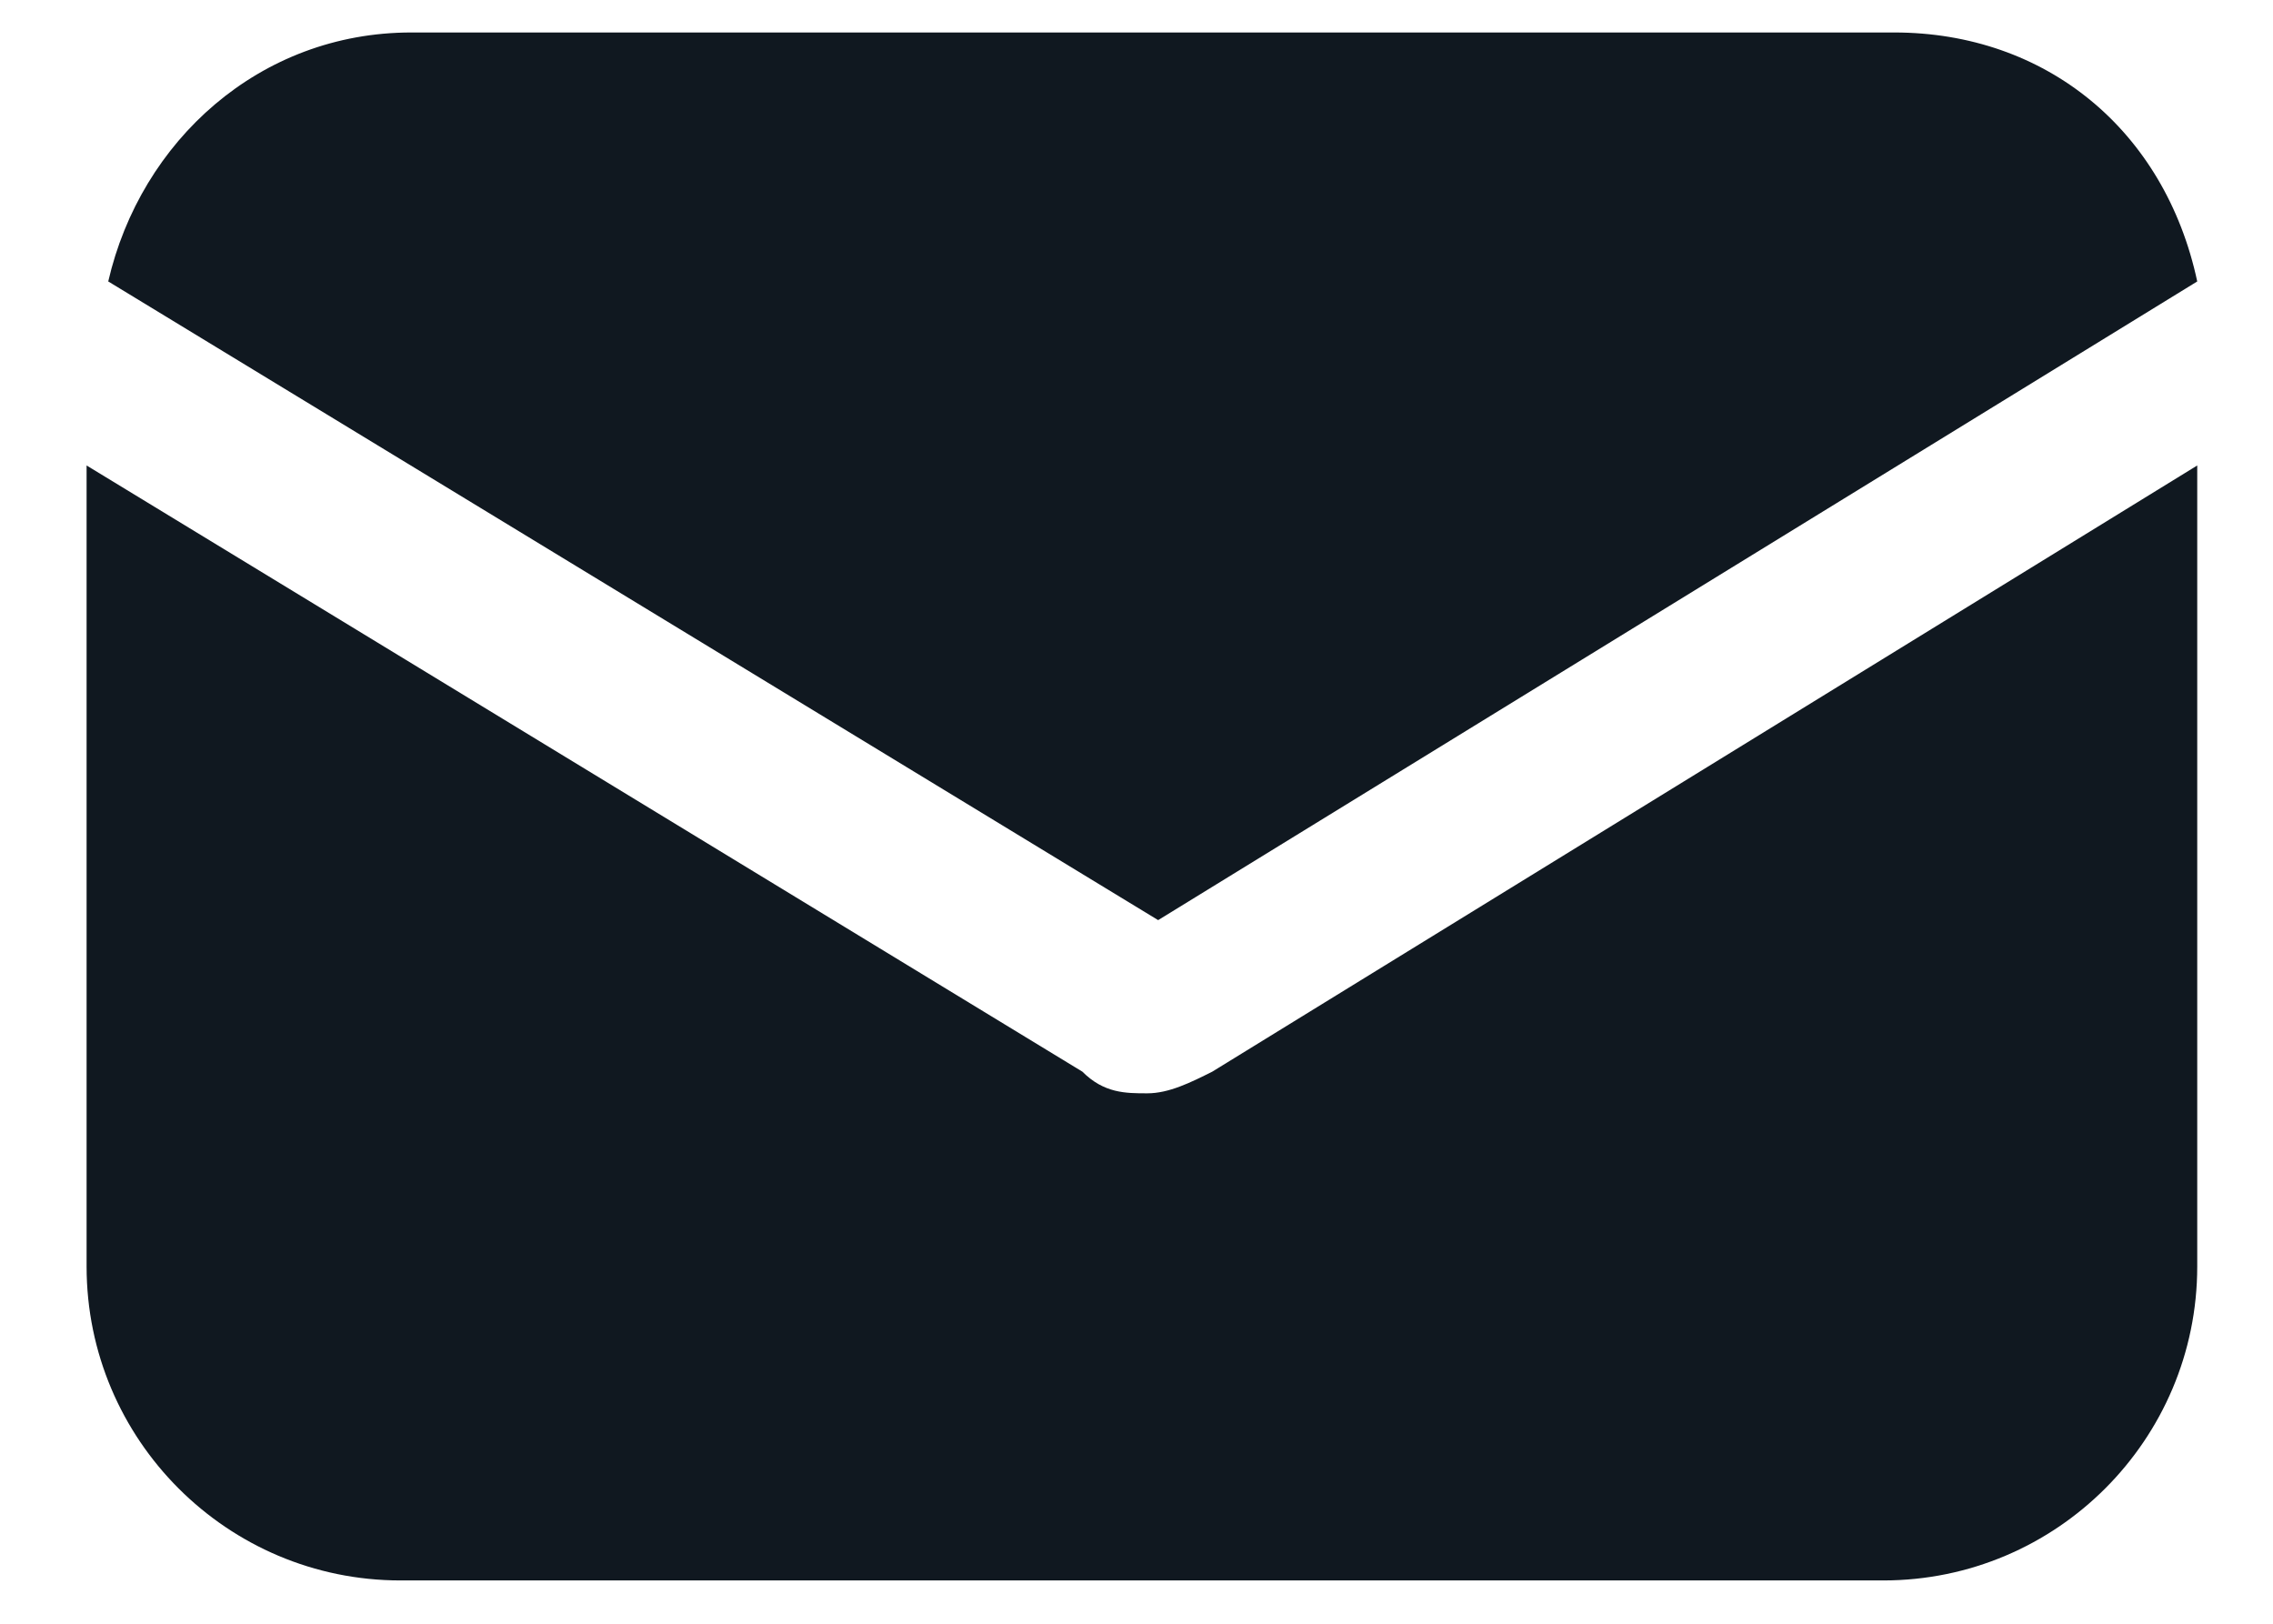
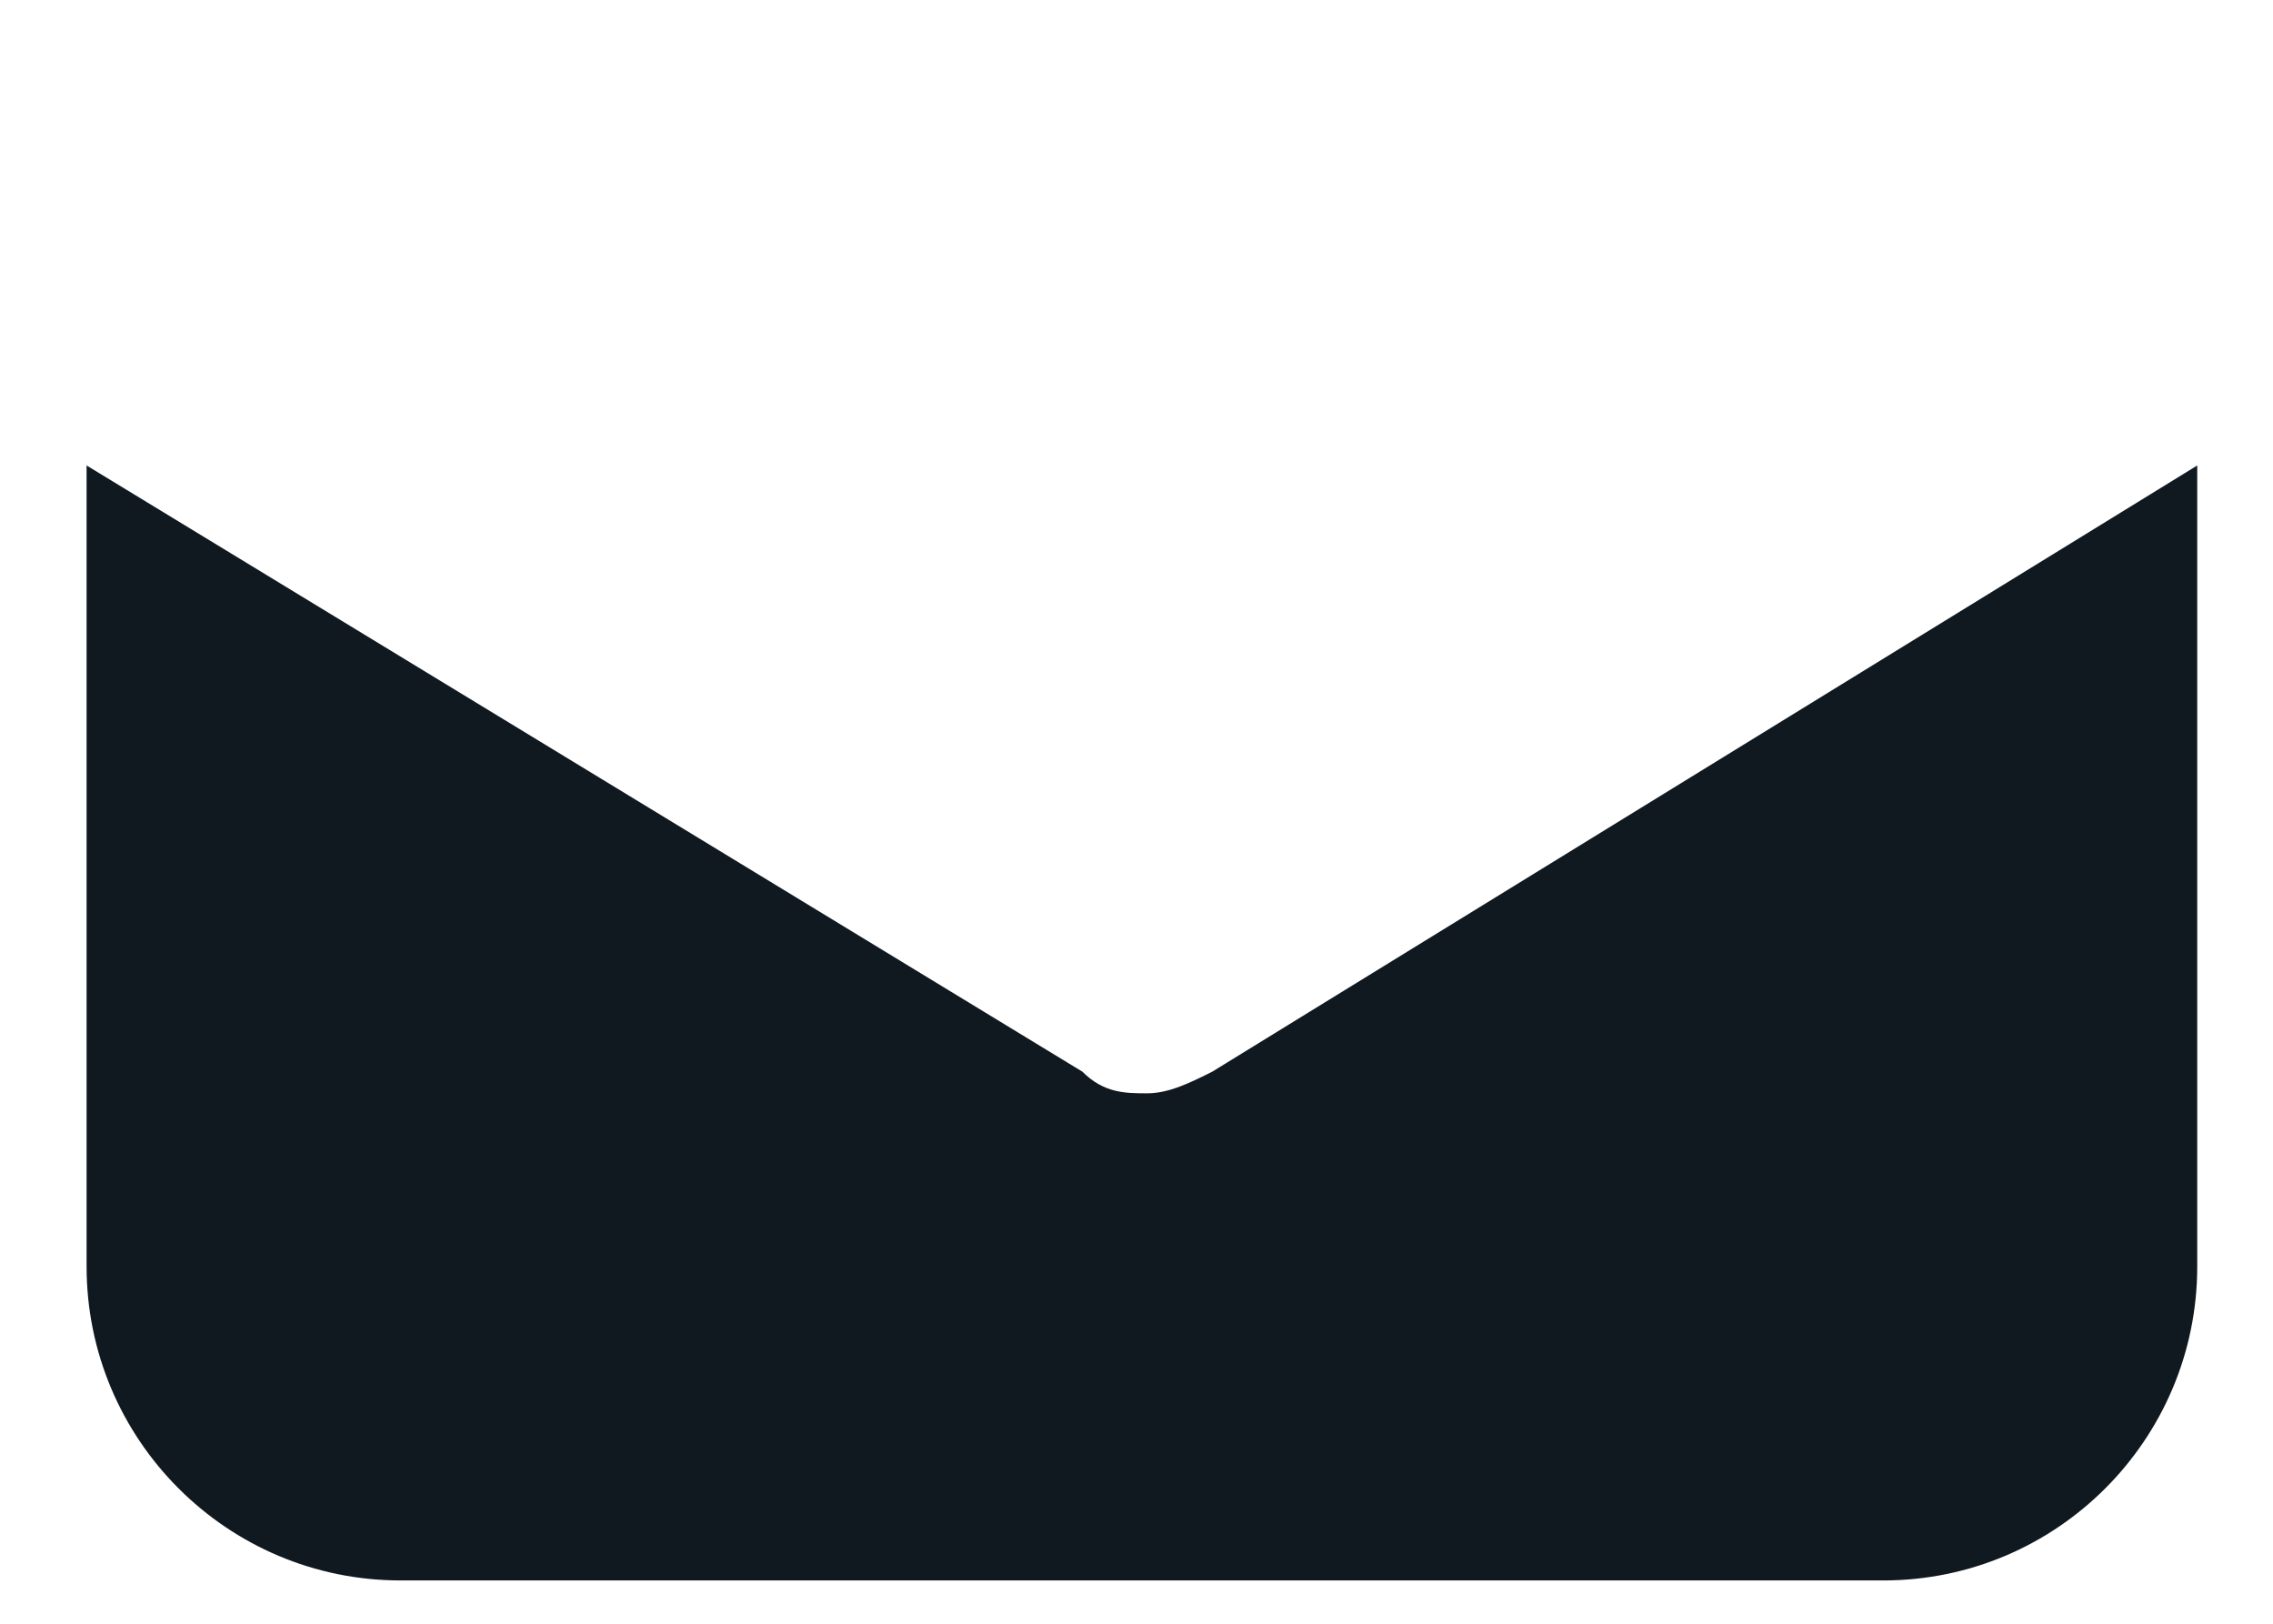
<svg xmlns="http://www.w3.org/2000/svg" width="21" height="15" viewBox="0 0 21 15" fill="none">
  <path d="M11.2 9.9C11 10 10.8 10.1 10.6 10.1C10.4 10.1 10.2 10.1 10 9.9L0.8 4.3V11.7C0.8 13.3 2.1 14.6 3.7 14.6H17.4C19 14.6 20.3 13.3 20.3 11.7V4.3L11.2 9.9Z" fill="#101820" />
-   <path d="M17.5 0.3H3.8C2.4 0.3 1.3 1.3 1 2.6L10.7 8.5L20.3 2.6C20 1.2 18.9 0.3 17.5 0.3Z" fill="#101820" />
</svg>